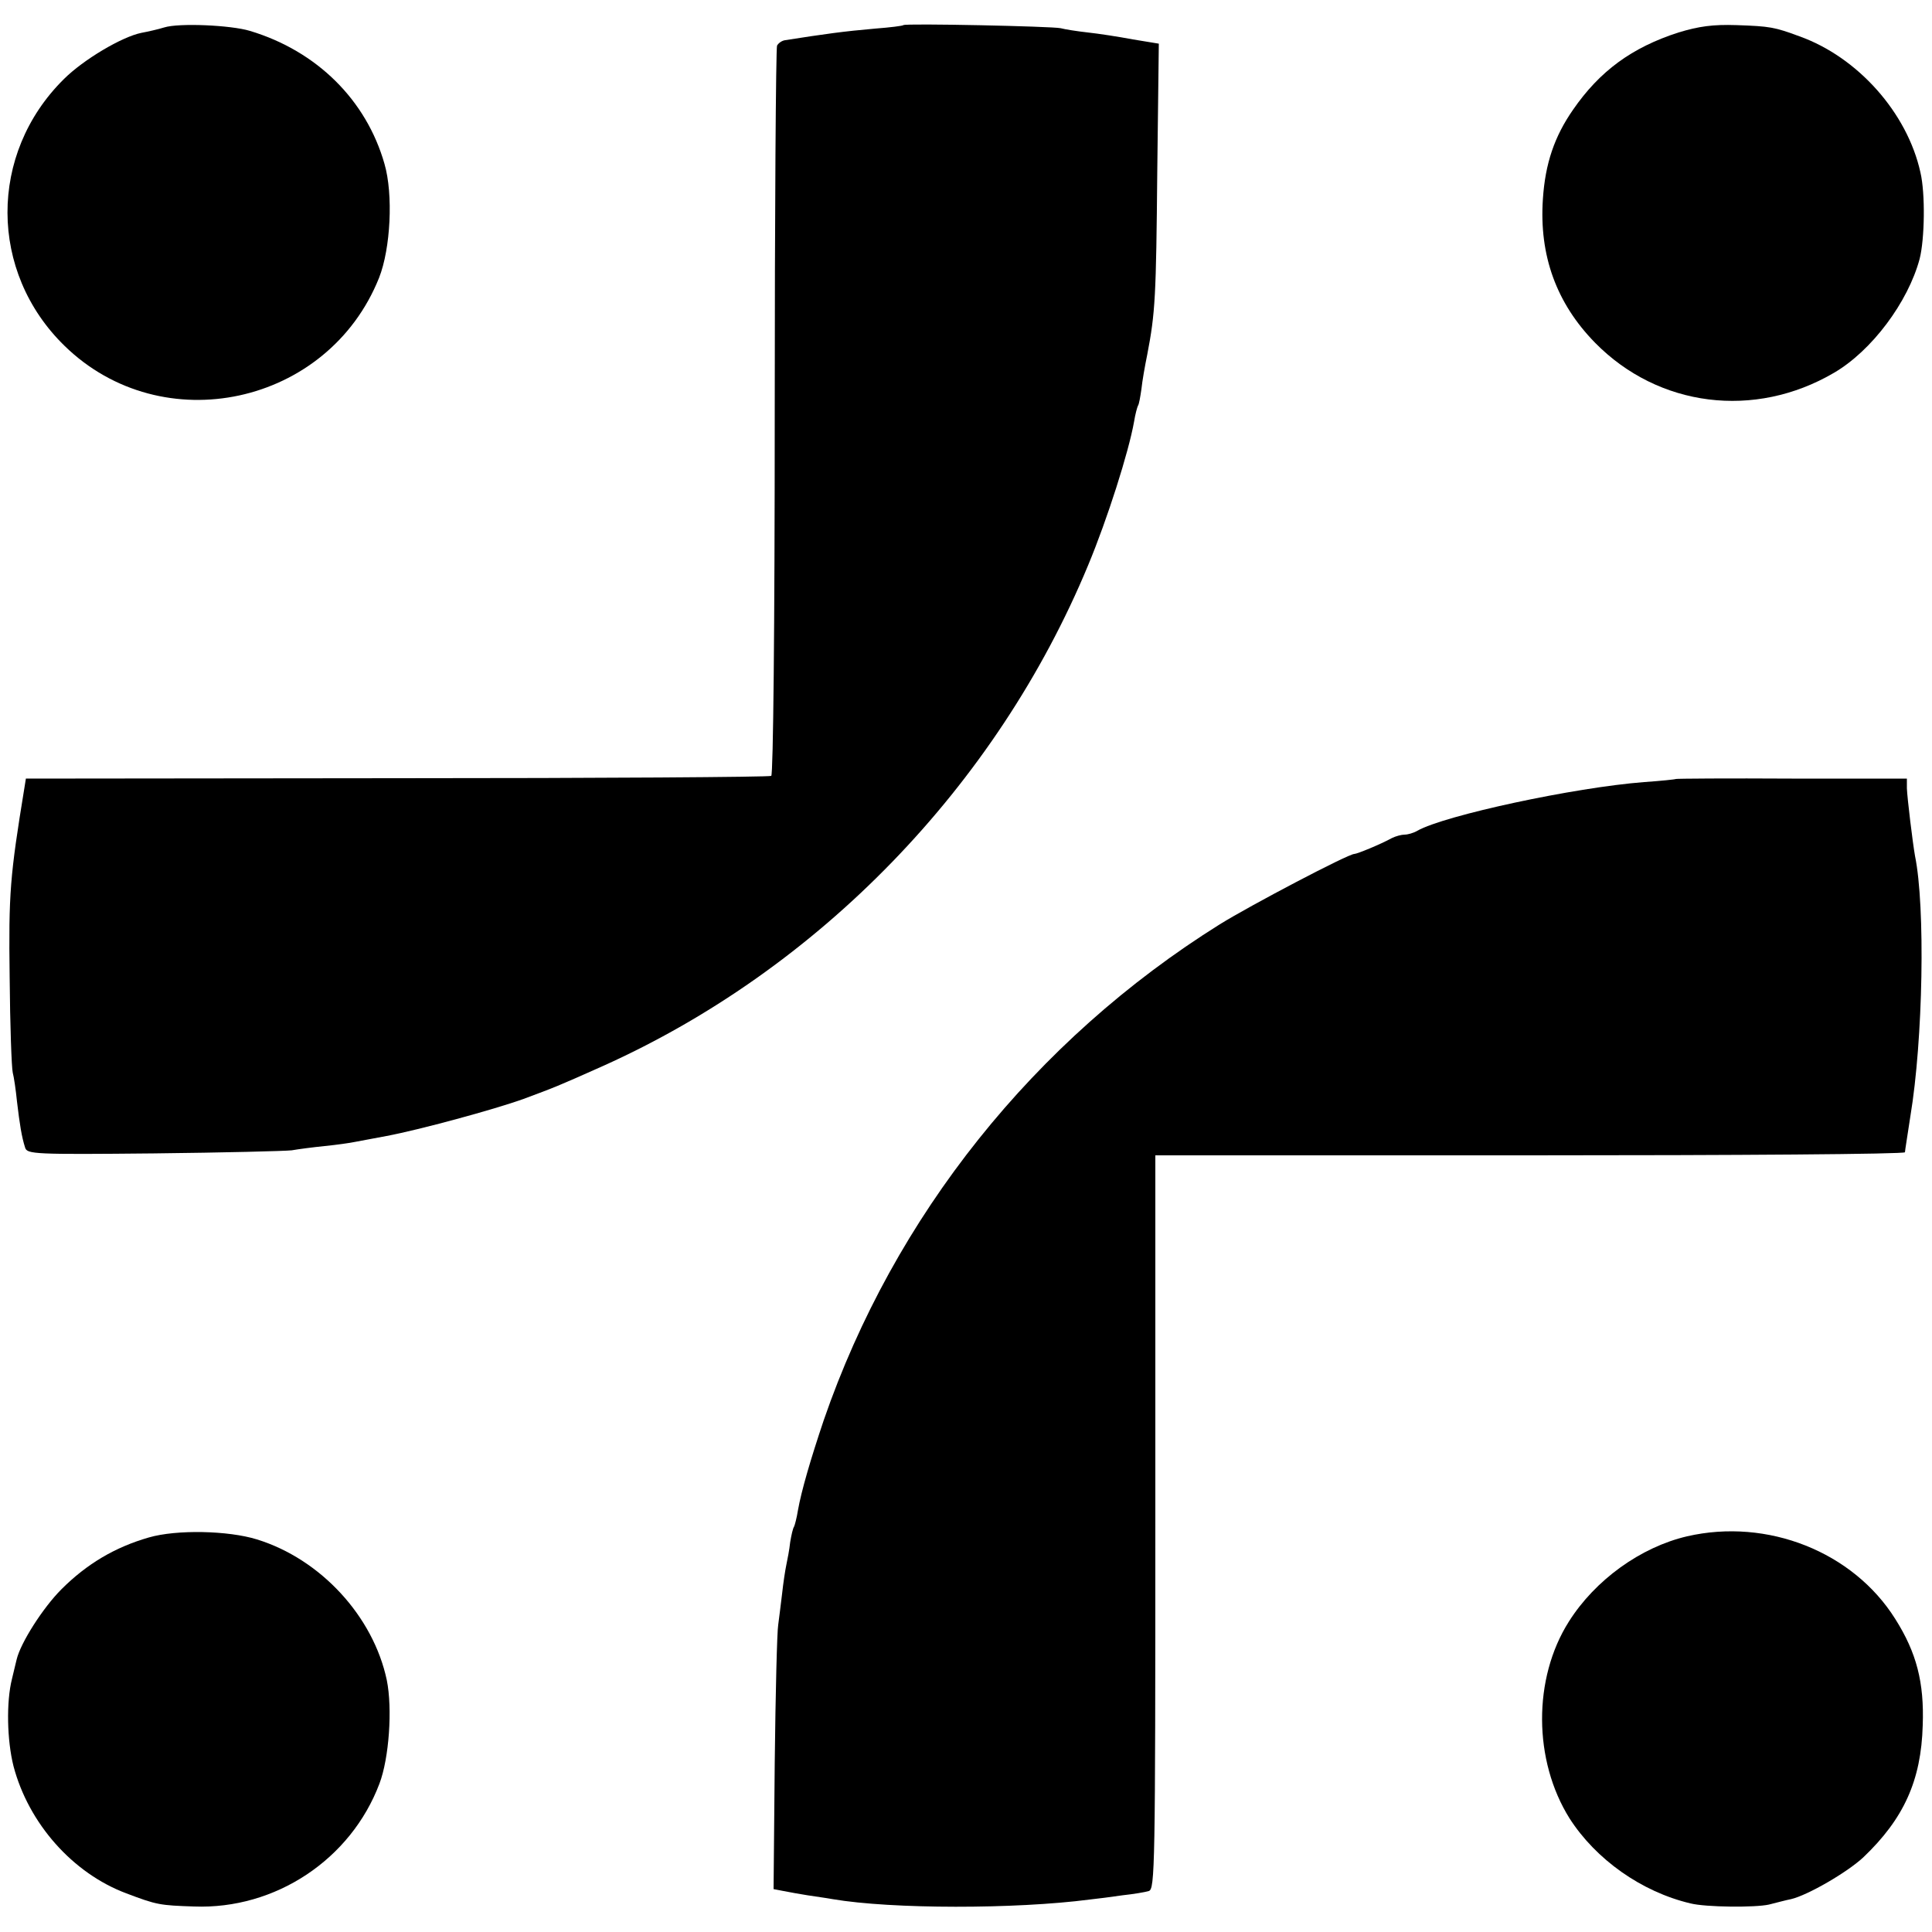
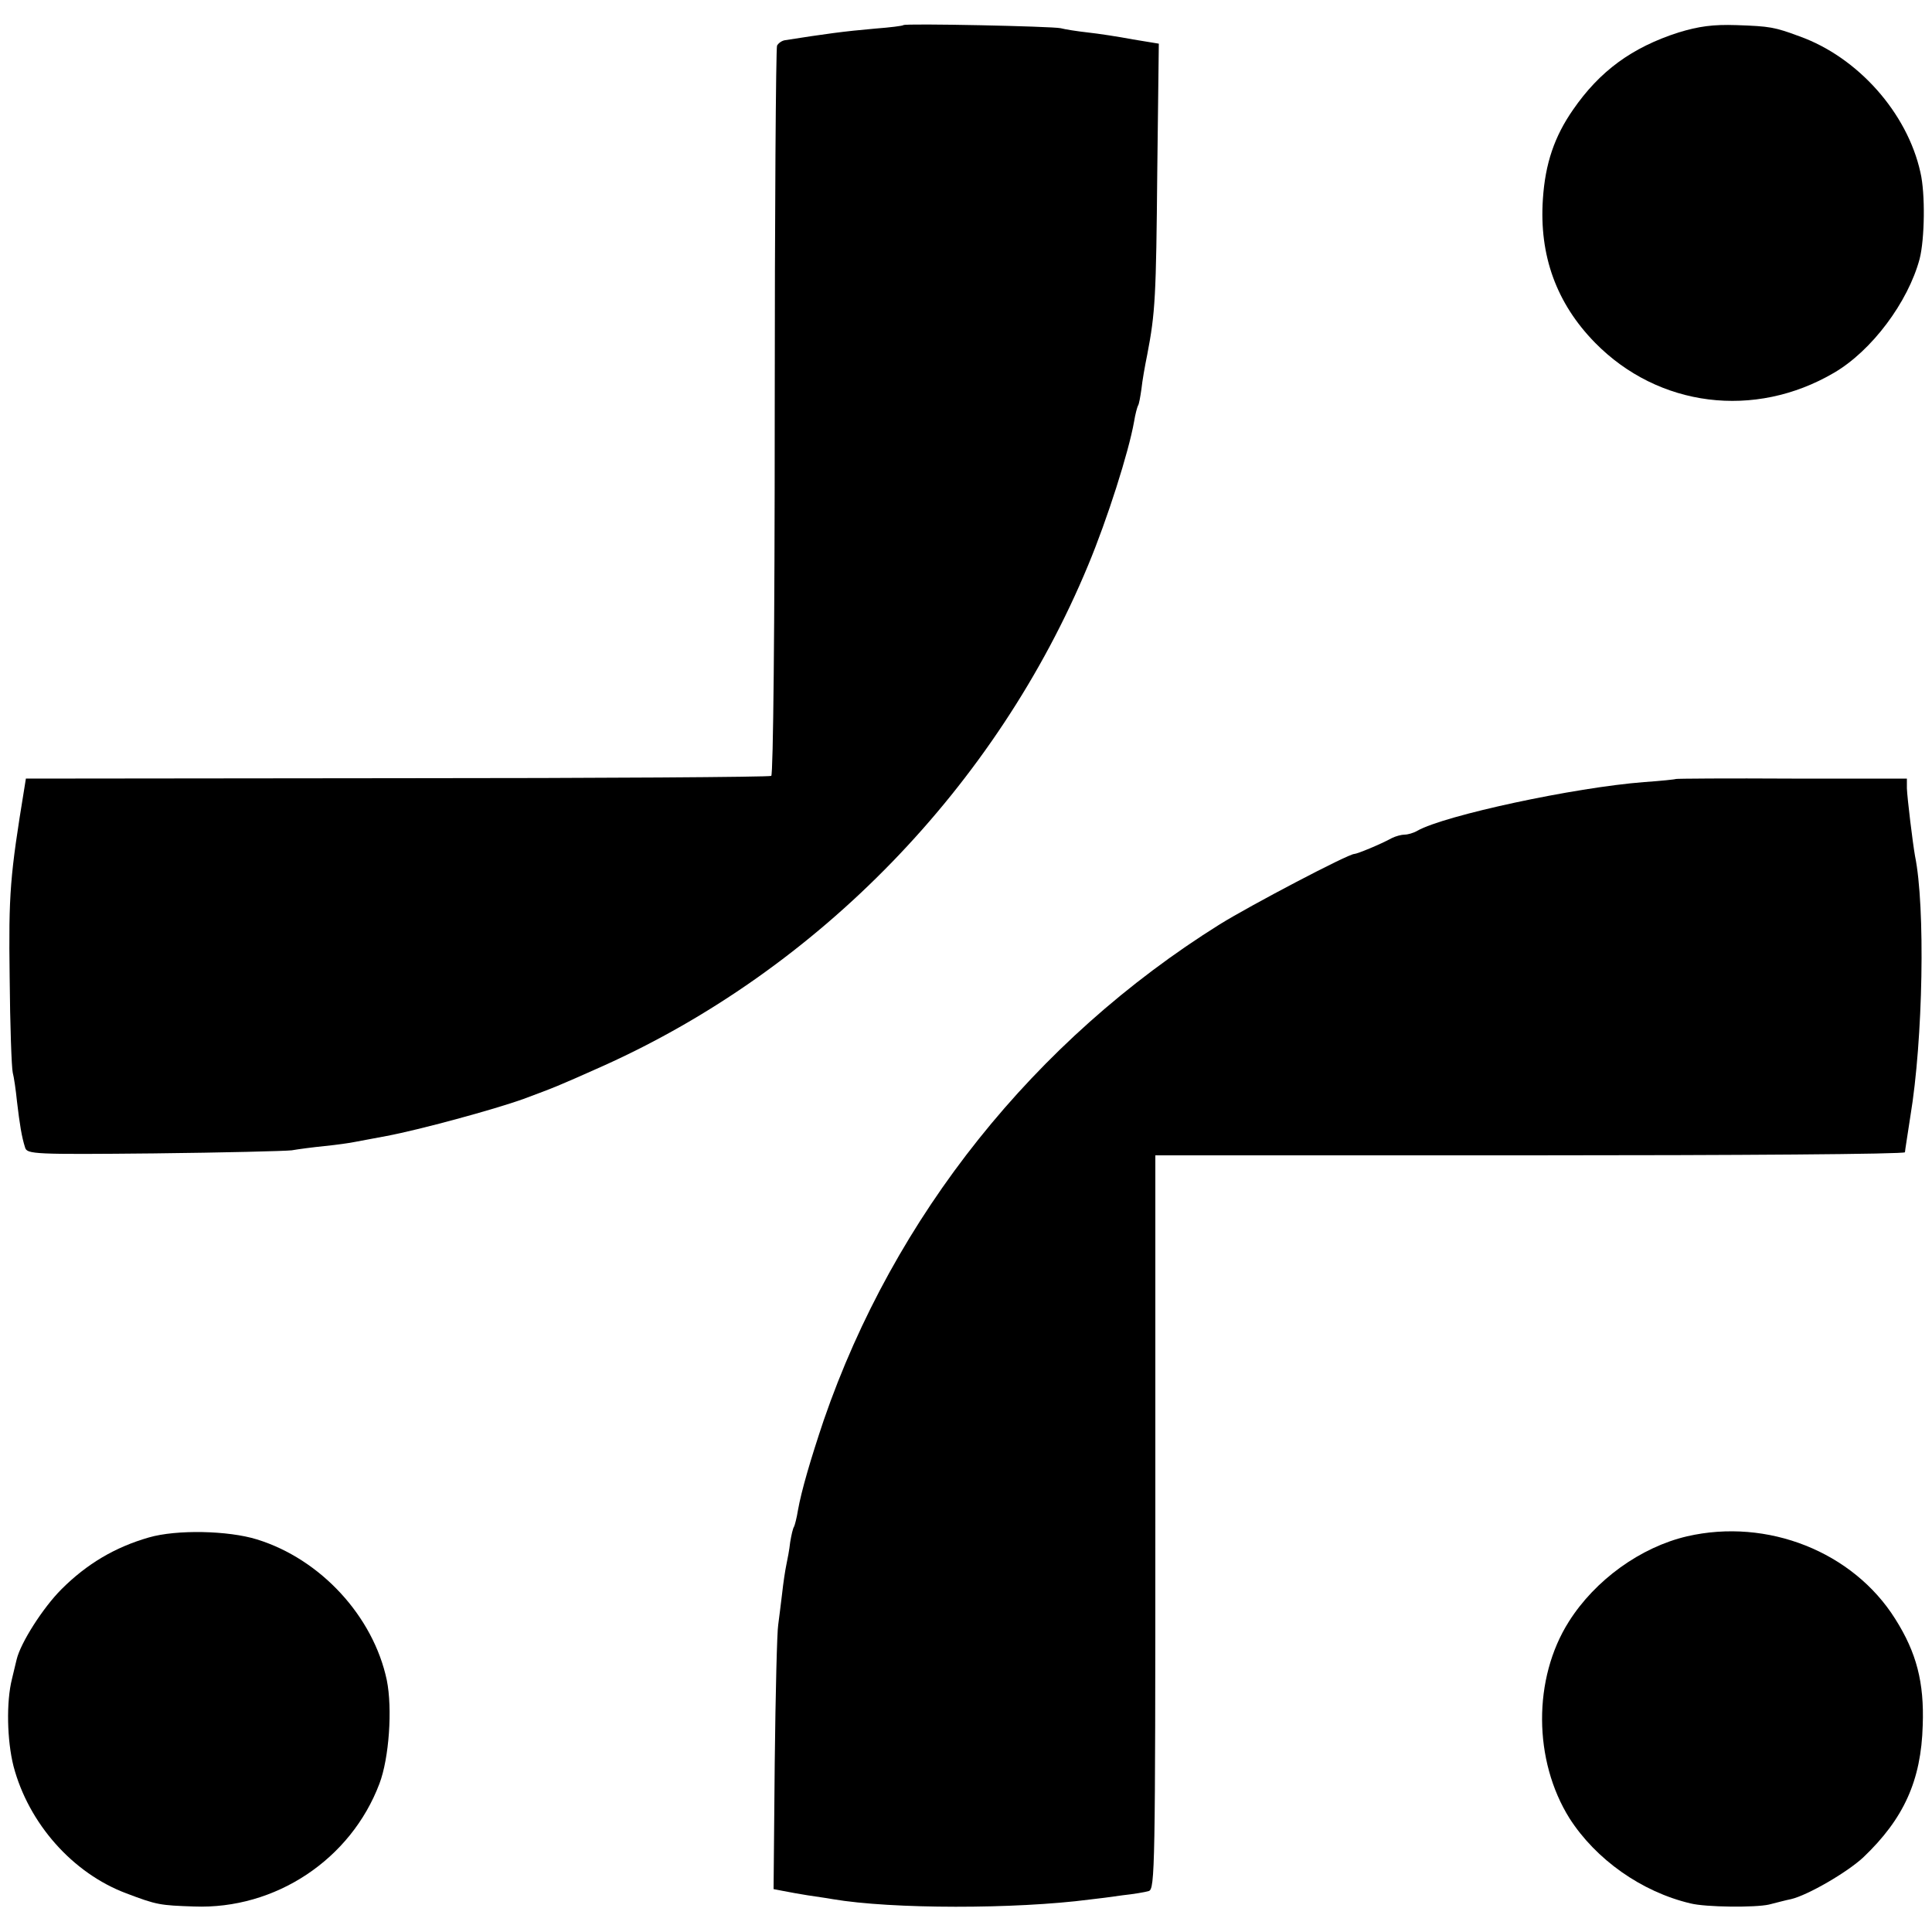
<svg xmlns="http://www.w3.org/2000/svg" version="1.0" width="500pt" height="500pt" viewBox="0 0 500 500" preserveAspectRatio="xMidYMid meet">
  <g transform="translate(0,500) scale(0.1,-0.1)" fill="#000000" stroke="none">
-     <path d="M425 4929 c-16 -5 -43 -11 -59 -14 -50 -10 -150 -69 -201 -120 -195 -193 -194 -499 2 -690 253 -247 682 -154 814 176 30 76 37 216 14 295 -47 165 -175 292 -348 344 -49 15 -184 21 -222 9z" />
    <path d="M2338 4935 c-2 -2 -34 -6 -73 -9 -81 -7 -131 -14 -233 -30 -8 -1 -17 -7 -21 -14 -3 -6 -6 -432 -6 -947 0 -566 -4 -939 -9 -943 -5 -3 -441 -6 -969 -6 l-960 -1 -4 -25 c-37 -226 -41 -272 -38 -490 1 -124 5 -234 8 -246 3 -11 8 -45 11 -75 7 -59 12 -91 21 -119 5 -17 24 -18 333 -15 180 2 341 6 357 8 17 3 55 8 85 11 30 3 66 8 80 11 14 3 50 9 80 15 85 16 277 68 355 96 83 31 84 31 205 85 559 251 1019 725 1256 1296 50 120 105 293 119 372 3 19 8 37 10 41 3 4 6 23 9 43 2 20 9 60 15 89 21 109 23 151 26 474 l4 331 -67 11 c-37 7 -89 15 -117 18 -27 3 -59 8 -70 11 -22 5 -402 13 -407 8z" />
    <path d="M4344 4916 c-121 -39 -204 -100 -273 -200 -48 -69 -72 -139 -78 -231 -10 -146 35 -270 135 -372 164 -167 413 -198 618 -78 98 57 192 183 222 295 13 51 15 169 2 224 -34 154 -162 298 -313 352 -65 24 -76 26 -163 29 -61 2 -97 -3 -150 -19z" />
    <path d="M4337 2984 c-1 -1 -38 -5 -82 -8 -181 -14 -516 -86 -587 -126 -10 -6 -25 -10 -33 -10 -8 0 -23 -4 -33 -9 -29 -16 -90 -41 -97 -41 -16 0 -269 -133 -348 -182 -480 -300 -843 -755 -1025 -1283 -34 -101 -58 -183 -67 -234 -3 -19 -8 -38 -10 -42 -3 -4 -7 -22 -10 -40 -2 -19 -7 -45 -10 -59 -3 -14 -8 -47 -11 -75 -3 -27 -8 -63 -10 -80 -3 -16 -7 -177 -9 -357 l-3 -327 26 -5 c15 -3 43 -8 62 -11 19 -3 49 -7 65 -10 153 -26 473 -26 665 -1 19 2 58 7 85 11 28 3 58 8 68 11 16 5 17 59 17 955 l0 949 970 0 c534 0 970 3 970 8 0 4 7 46 14 93 33 198 39 543 12 674 -6 34 -20 149 -21 175 l0 25 -298 0 c-164 1 -299 0 -300 -1z" />
    <path d="M385 1021 c-87 -25 -160 -68 -226 -134 -48 -48 -106 -139 -116 -182 -1 -5 -7 -28 -12 -50 -15 -59 -13 -159 4 -226 39 -148 153 -277 292 -329 79 -30 87 -31 175 -34 211 -8 406 122 480 318 25 66 34 194 19 268 -35 165 -171 313 -336 364 -74 23 -208 26 -280 5z" />
    <path d="M4366 1024 c-120 -28 -238 -113 -306 -221 -93 -147 -92 -359 2 -509 68 -106 186 -190 313 -220 40 -10 167 -11 203 -3 20 5 46 12 57 14 43 10 145 69 187 108 105 100 150 199 154 342 4 111 -16 188 -71 275 -109 174 -331 262 -539 214z" />
  </g>
</svg>